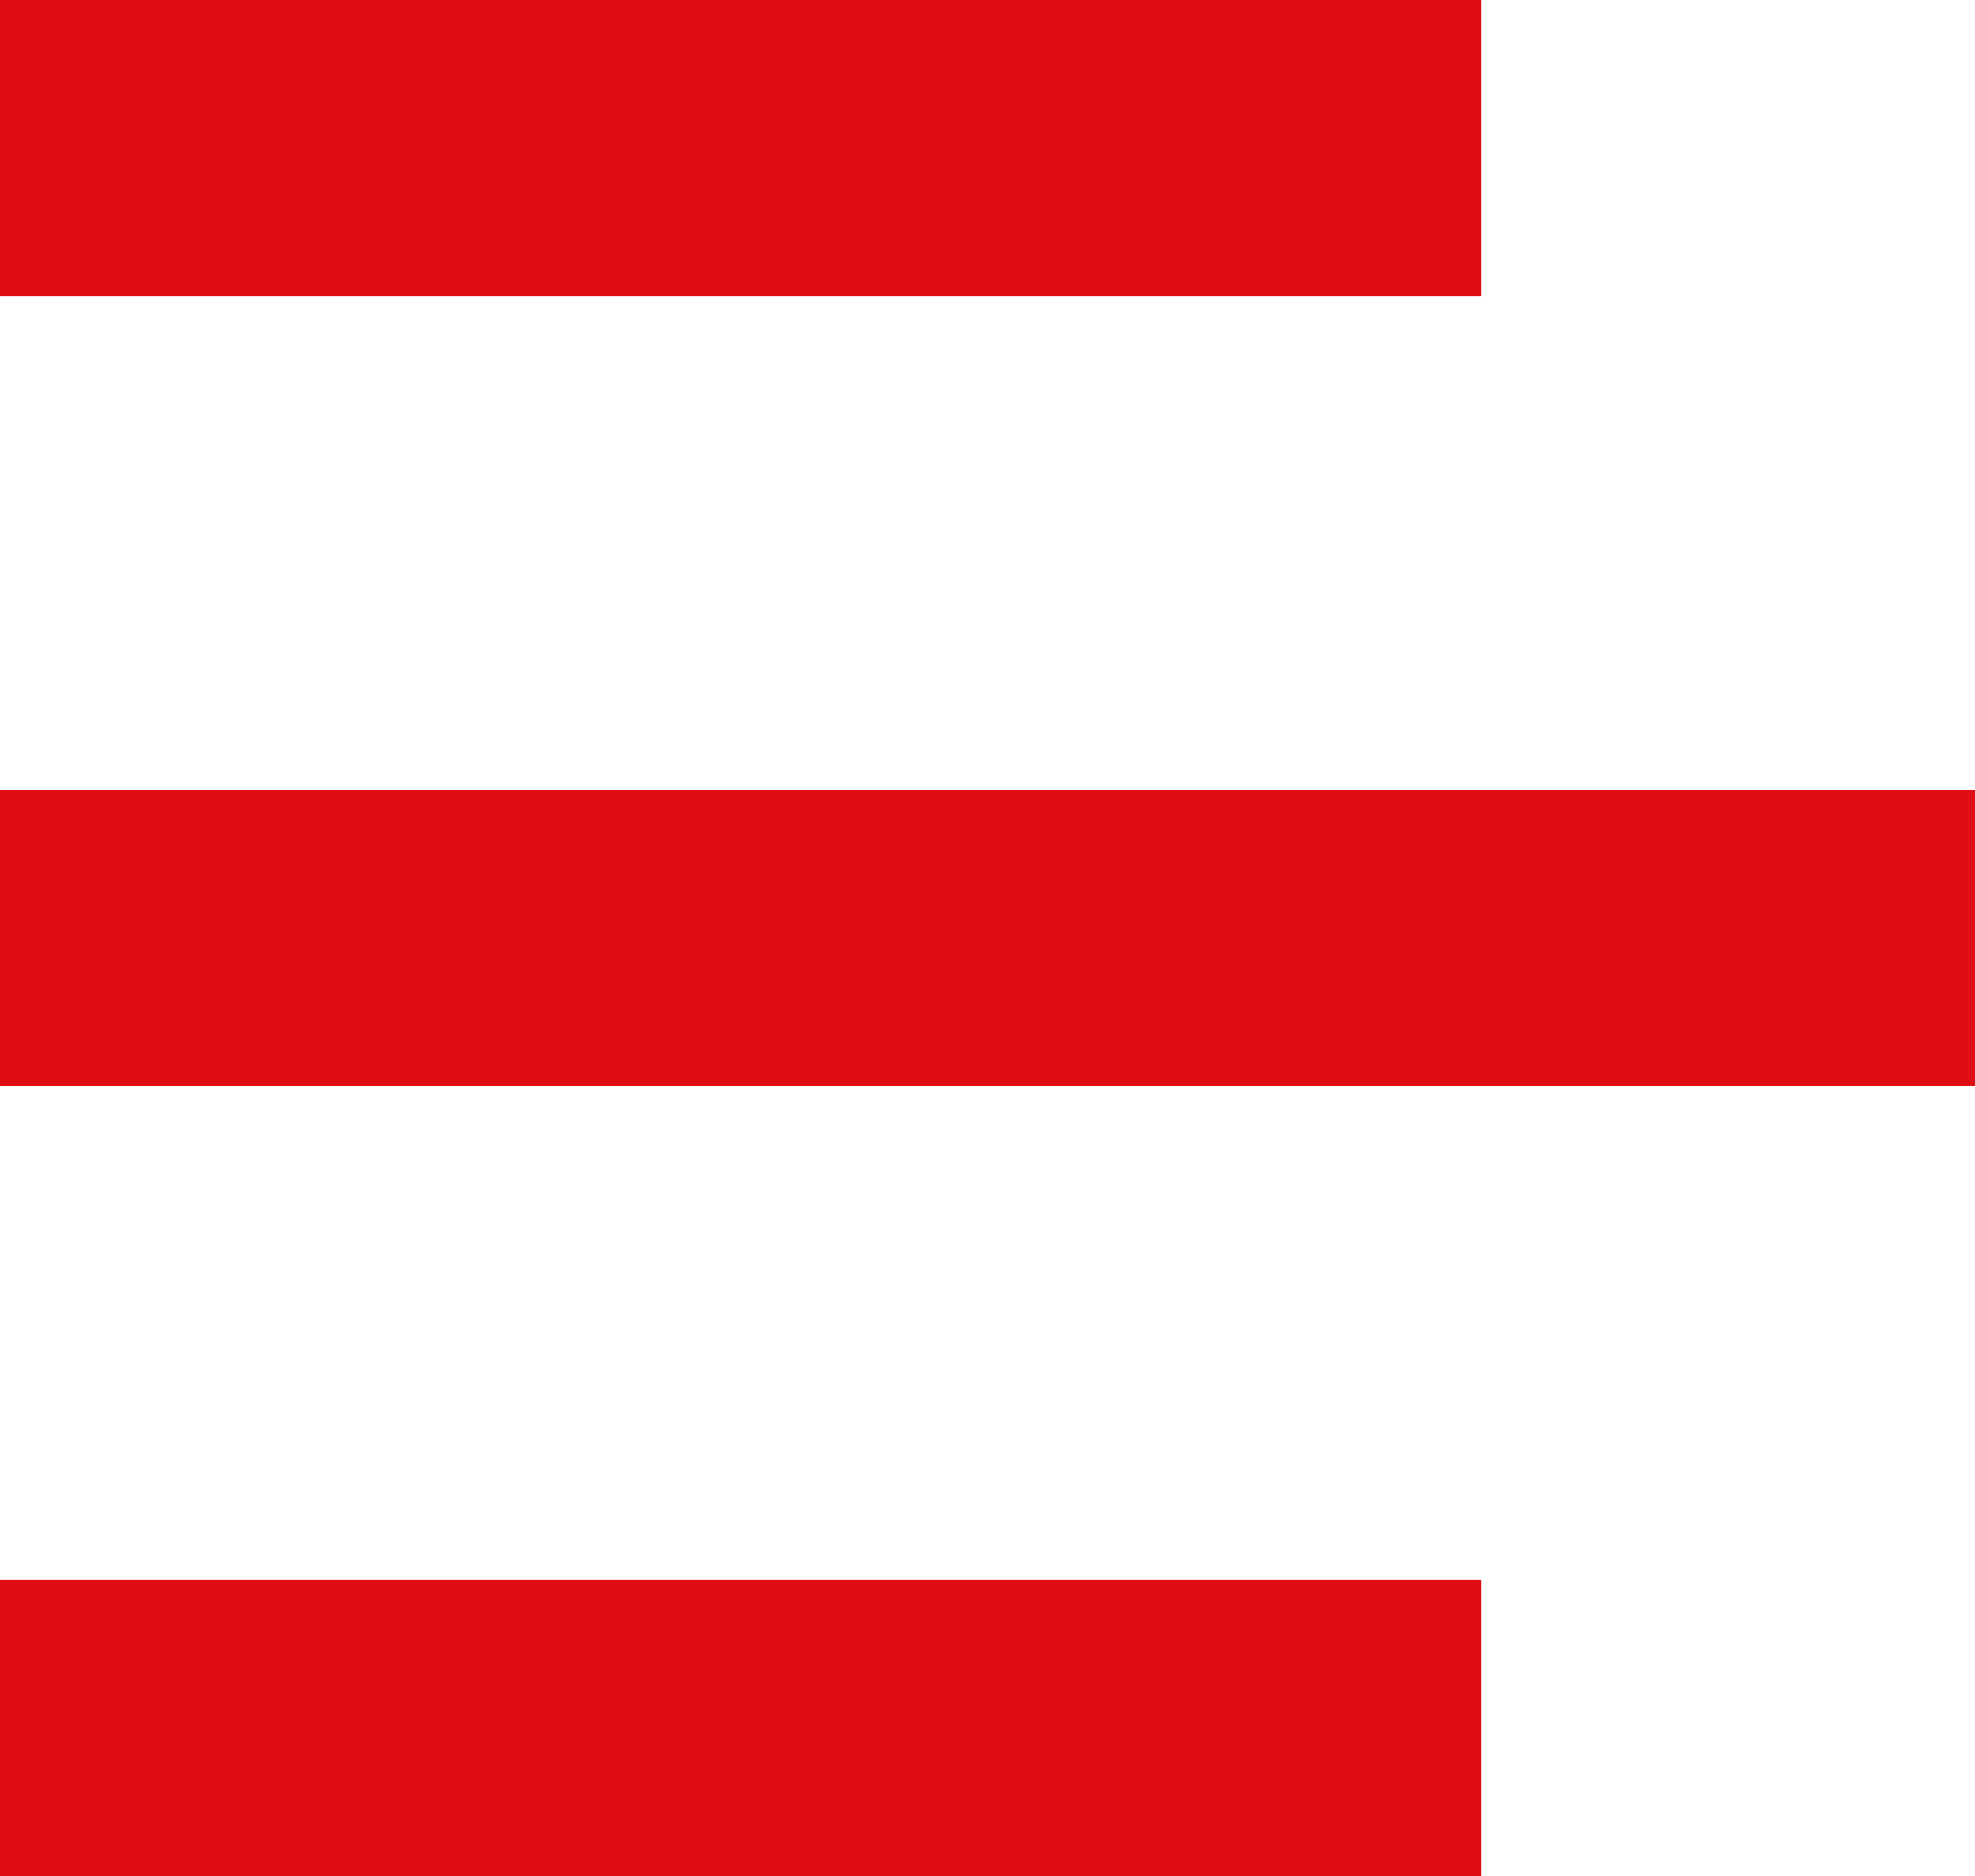
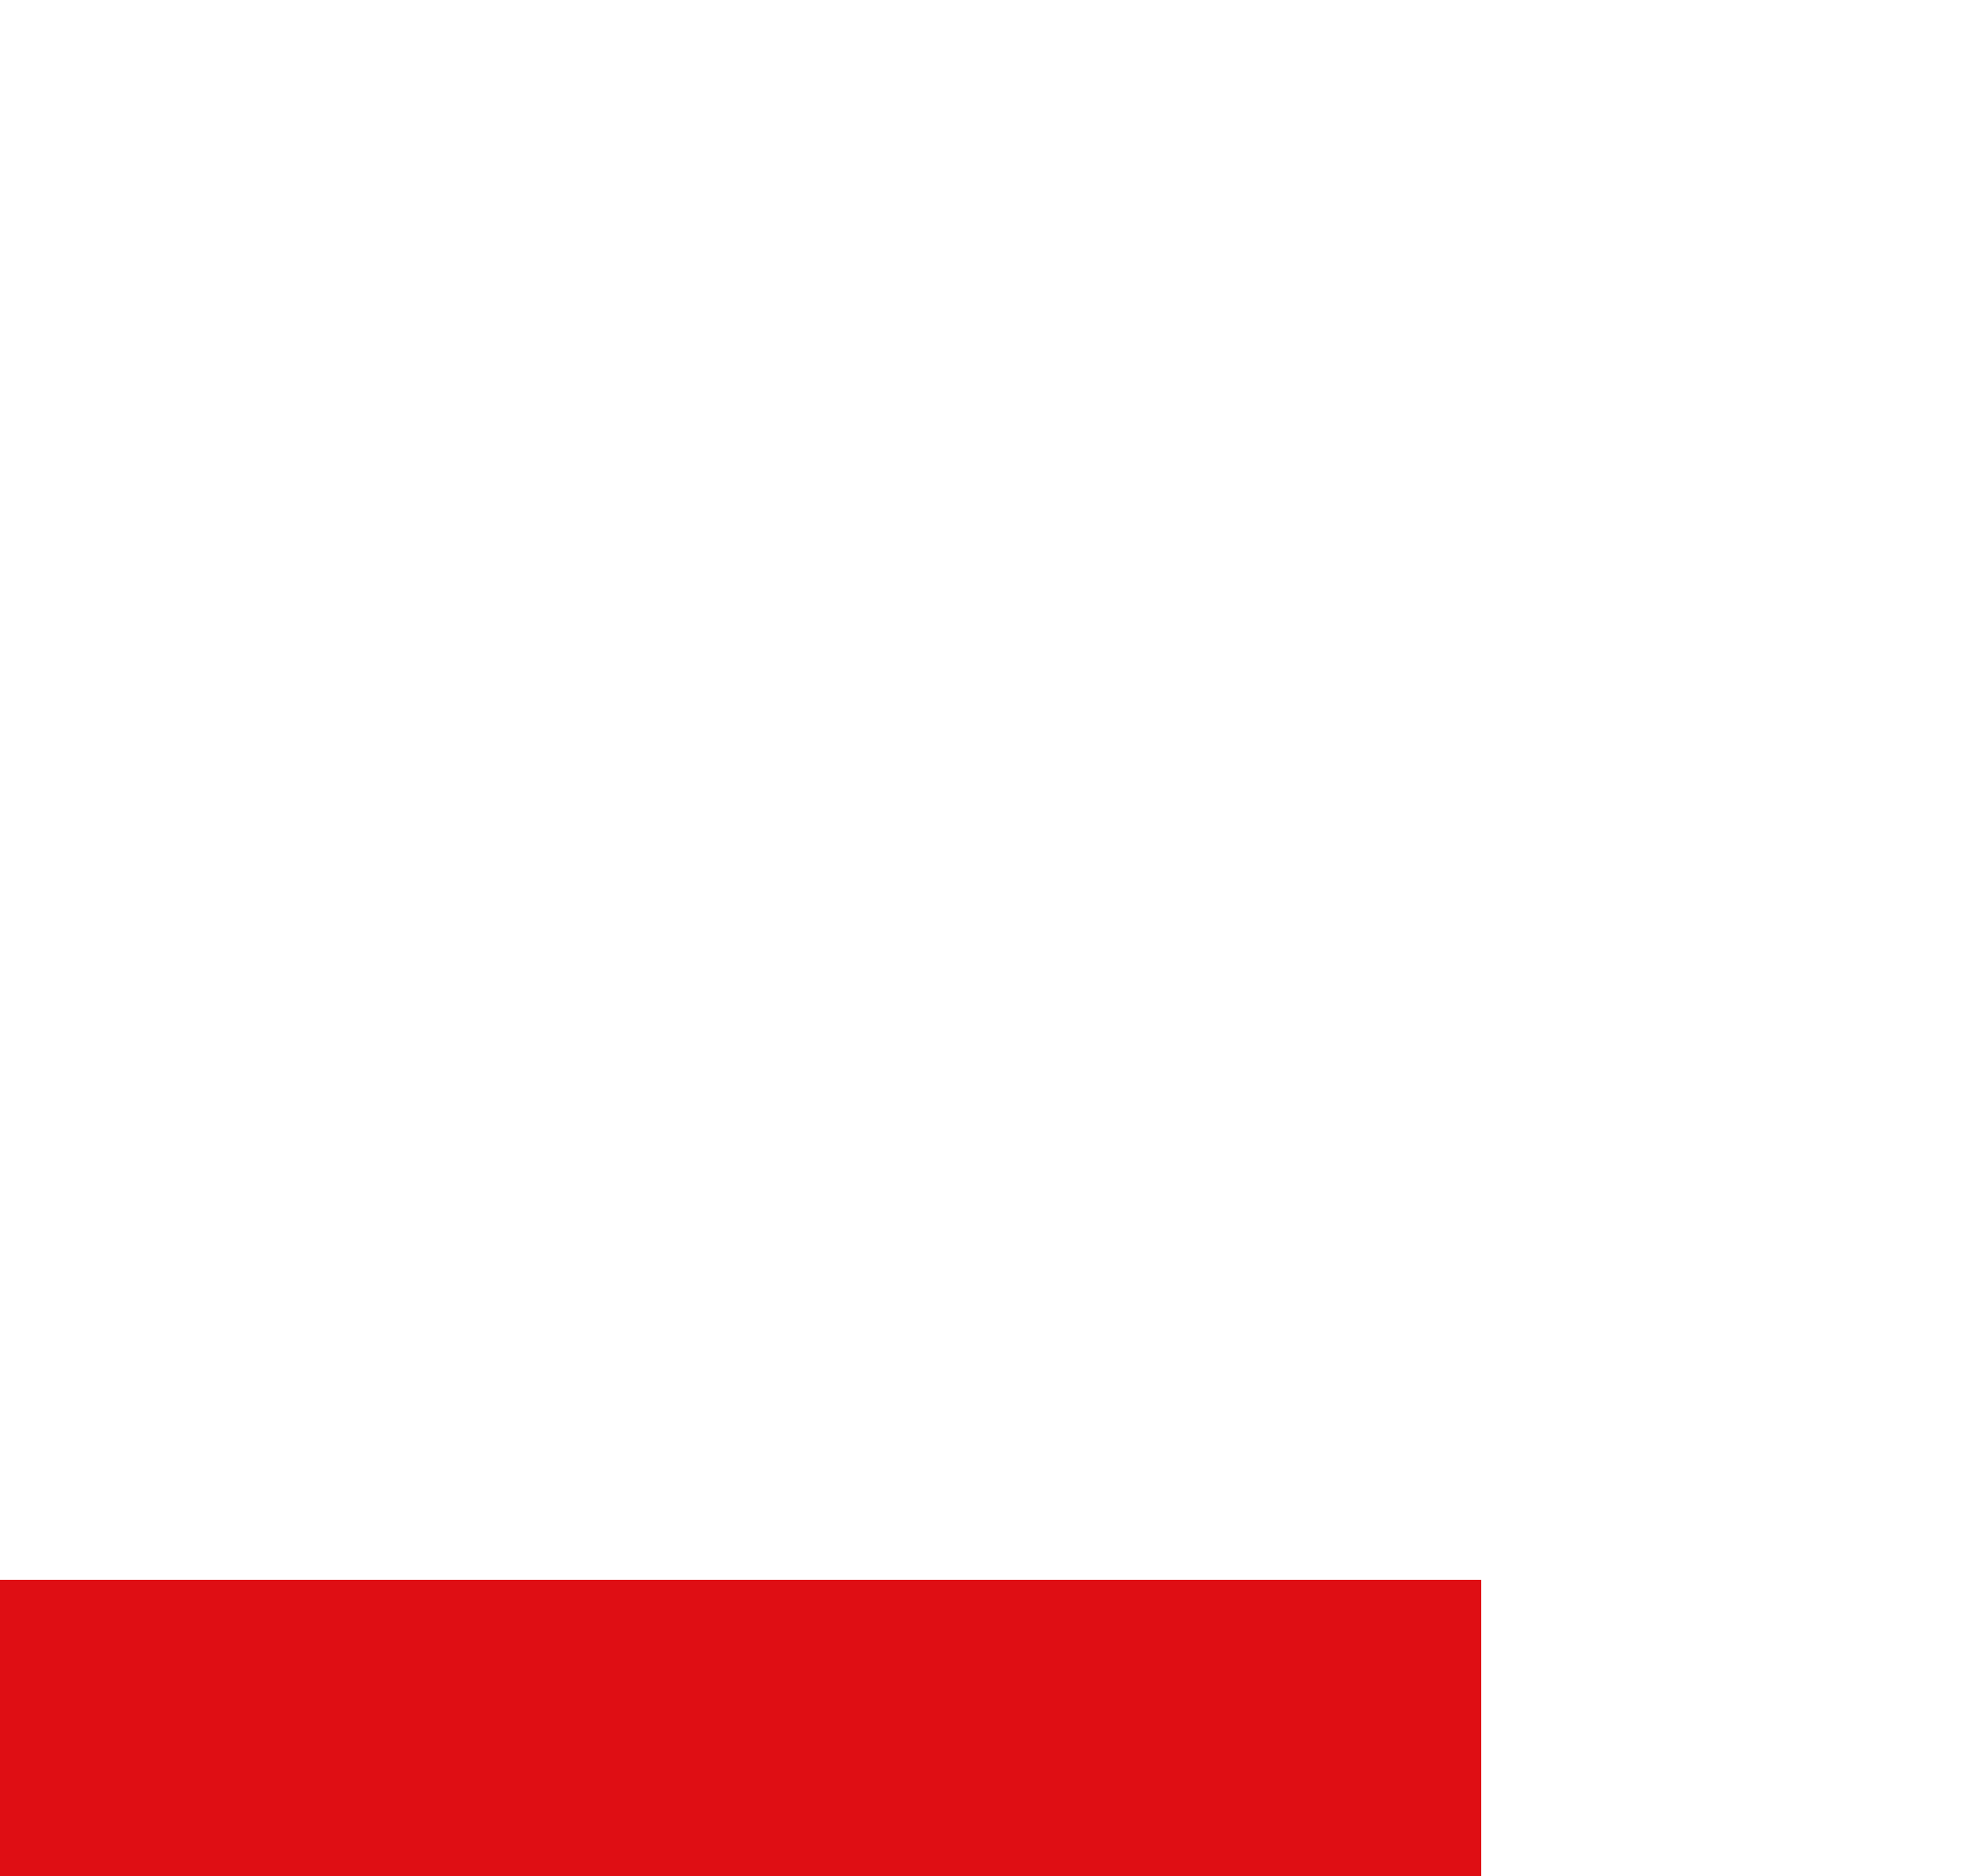
<svg xmlns="http://www.w3.org/2000/svg" width="20" height="19" viewBox="0 0 20 19" fill="none">
  <g id="menu">
    <rect id="Rectangle 561" y="16" width="15" height="3" fill="#DF0E14" />
-     <rect id="Rectangle 563" width="15" height="3" fill="#DF0E14" />
-     <rect id="Rectangle 562" y="8" width="20" height="3" fill="#DF0E14" />
  </g>
</svg>